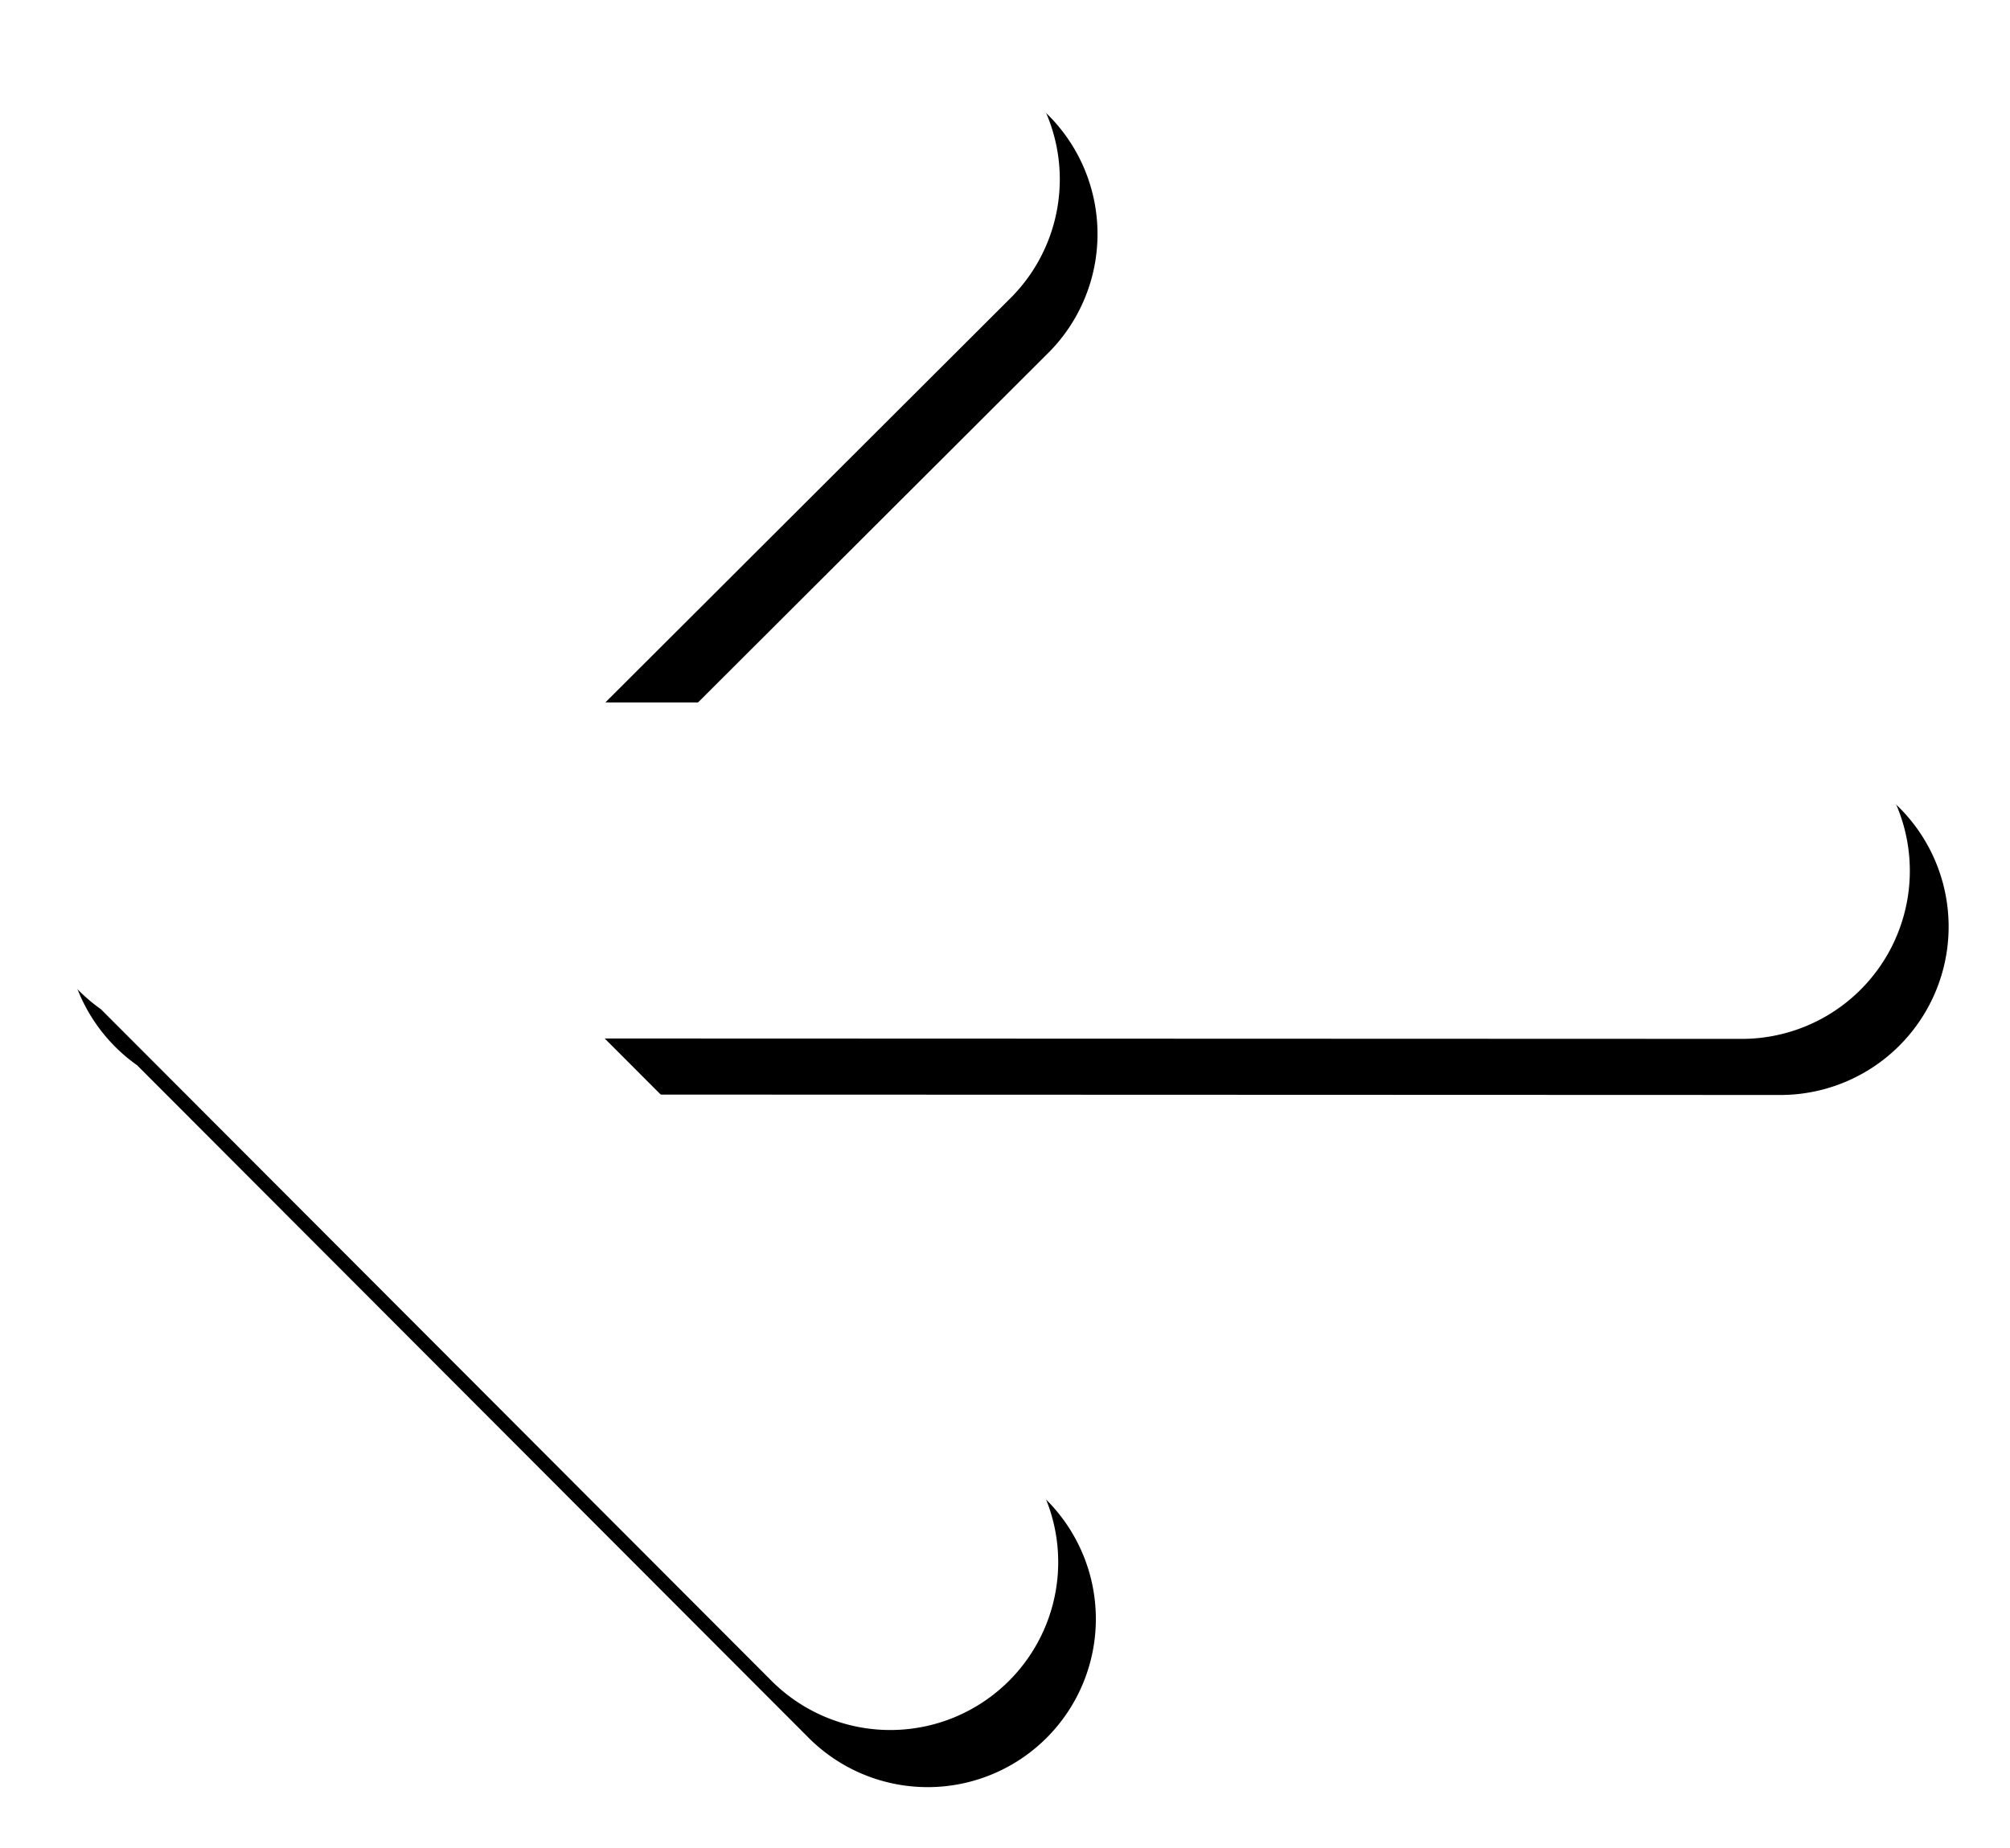
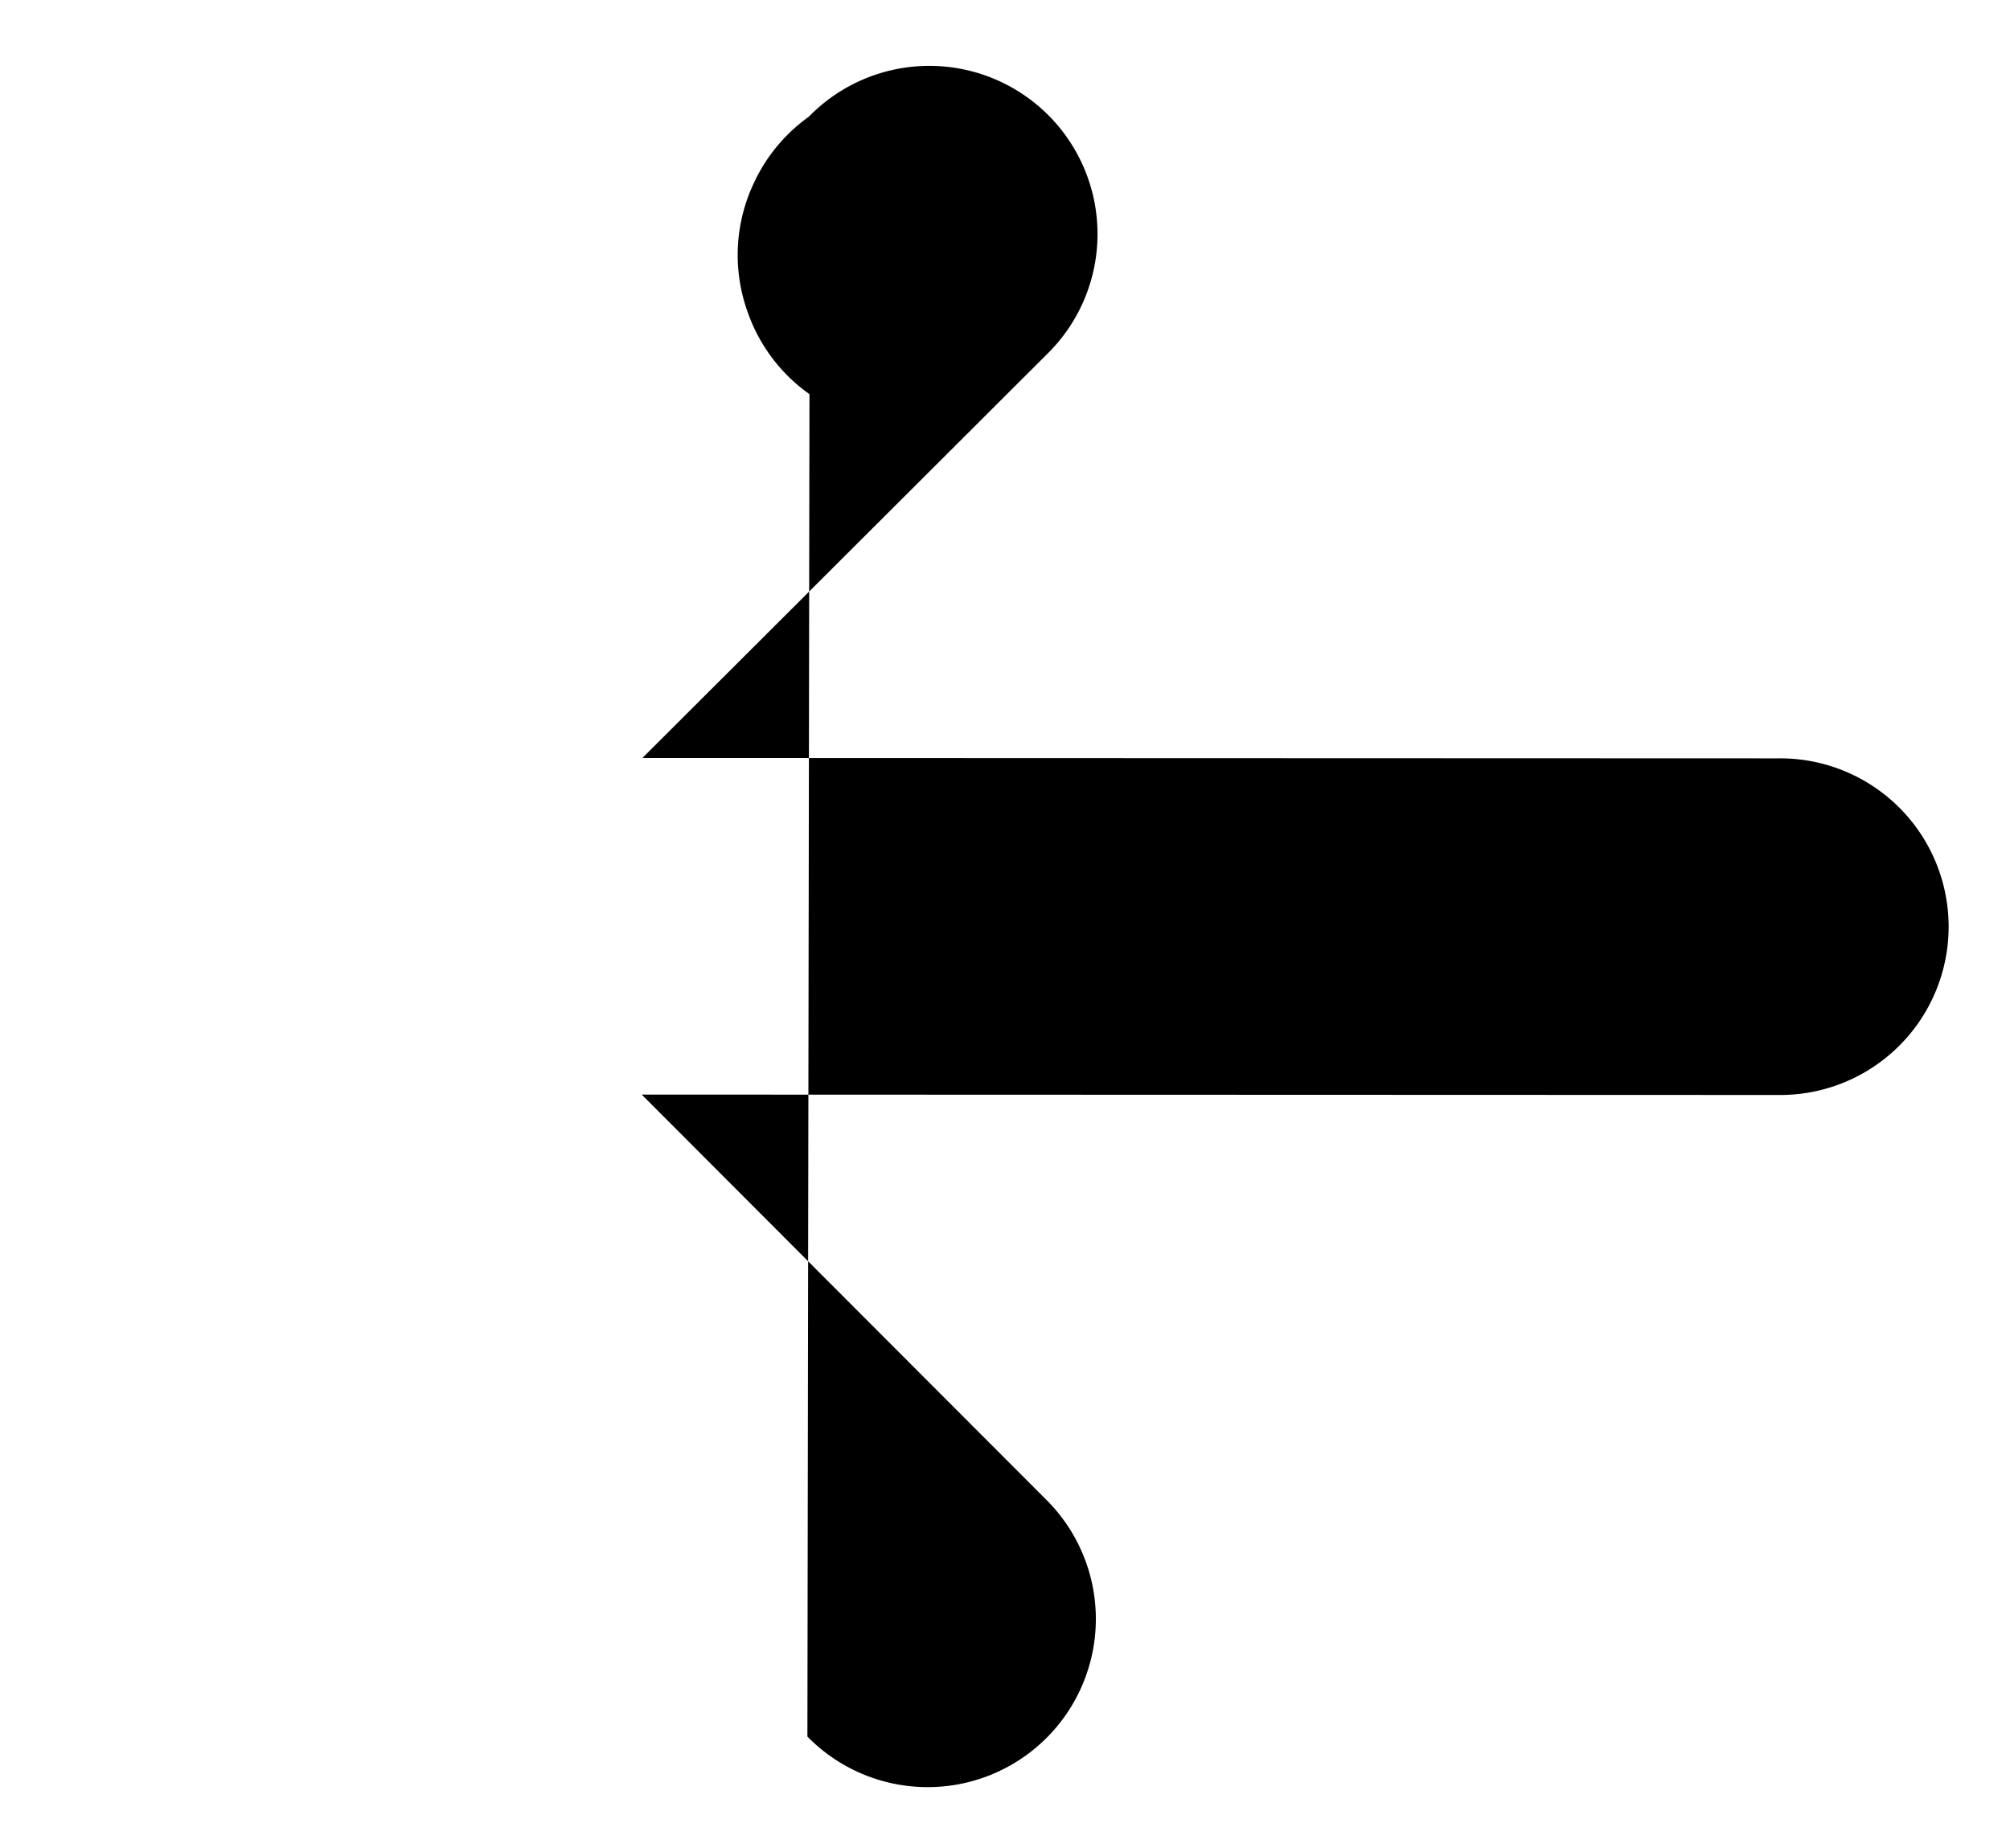
<svg xmlns="http://www.w3.org/2000/svg" xmlns:ns1="http://www.inkscape.org/namespaces/inkscape" xmlns:ns2="http://sodipodi.sourceforge.net/DTD/sodipodi-0.dtd" width="119.591mm" height="109.97mm" viewBox="0 0 119.591 109.97" version="1.1" id="svg8" ns1:version="0.92.5 (2060ec1f9f, 2020-04-08)" ns2:docname="Back.svg">
  <defs id="defs2">
    <filter ns1:collect="always" style="color-interpolation-filters:sRGB" id="filter2213" x="-0.034" width="1.069" y="-0.038" height="1.075">
      <feGaussianBlur ns1:collect="always" stdDeviation="6.07" id="feGaussianBlur2215" />
    </filter>
  </defs>
  <ns2:namedview id="base" pagecolor="#ffffff" bordercolor="#666666" borderopacity="1.0" ns1:pageopacity="0.0" ns1:pageshadow="2" ns1:zoom="1.9340663" ns1:cx="232.77077" ns1:cy="207.81457" ns1:document-units="mm" ns1:current-layer="layer2" showgrid="false" fit-margin-top="0" fit-margin-left="0" fit-margin-right="0" fit-margin-bottom="0" ns1:window-width="1848" ns1:window-height="1016" ns1:window-x="72" ns1:window-y="27" ns1:window-maximized="1" />
  <g ns1:label="Ebene 1" ns1:groupmode="layer" id="layer1" transform="translate(-15.647,-37.585)">
-     <path style="color:#000000;font-style:normal;font-variant:normal;font-weight:normal;font-stretch:normal;font-size:medium;line-height:normal;font-family:sans-serif;font-variant-ligatures:normal;font-variant-position:normal;font-variant-caps:normal;font-variant-numeric:normal;font-variant-alternates:normal;font-feature-settings:normal;text-indent:0;text-align:start;text-decoration:none;text-decoration-line:none;text-decoration-style:solid;text-decoration-color:#000000;letter-spacing:normal;word-spacing:normal;text-transform:none;writing-mode:lr-tb;direction:ltr;text-orientation:mixed;dominant-baseline:auto;baseline-shift:baseline;text-anchor:start;white-space:normal;shape-padding:0;clip-rule:nonzero;display:inline;overflow:visible;visibility:visible;opacity:1;isolation:auto;mix-blend-mode:normal;color-interpolation:sRGB;color-interpolation-filters:linearRGB;solid-color:#000000;solid-opacity:1;vector-effect:none;fill:#000000;fill-opacity:1;fill-rule:nonzero;stroke:none;stroke-width:75.591;stroke-linecap:round;stroke-linejoin:miter;stroke-miterlimit:4;stroke-dasharray:none;stroke-dashoffset:0;stroke-opacity:1;filter:url(#filter2213);color-rendering:auto;image-rendering:auto;shape-rendering:auto;text-rendering:auto;enable-background:accumulate" d="m 266.611,156.637 a 37.765,37.765 0 0 0 -25.969,11.404 L 89.676,318.742 a 37.765,37.765 0 0 0 -11.516,13.223 37.799,37.799 0 0 0 -0.146,0.258 37.765,37.765 0 0 0 -0.248,0.533 37.799,37.799 0 0 0 -1.801,29.91 37.765,37.765 0 0 0 13.859,18.381 L 240.324,531.807 a 37.765,37.765 0 1 0 53.453,-53.357 l -90.656,-90.811 255.146,0.088 a 37.799,37.799 0 1 0 0.023,-75.592 l -255.016,-0.086 90.723,-90.562 a 37.765,37.765 0 0 0 -27.387,-64.85 z" transform="scale(0.265)" id="path819" ns1:connector-curvature="0" />
+     <path style="color:#000000;font-style:normal;font-variant:normal;font-weight:normal;font-stretch:normal;font-size:medium;line-height:normal;font-family:sans-serif;font-variant-ligatures:normal;font-variant-position:normal;font-variant-caps:normal;font-variant-numeric:normal;font-variant-alternates:normal;font-feature-settings:normal;text-indent:0;text-align:start;text-decoration:none;text-decoration-line:none;text-decoration-style:solid;text-decoration-color:#000000;letter-spacing:normal;word-spacing:normal;text-transform:none;writing-mode:lr-tb;direction:ltr;text-orientation:mixed;dominant-baseline:auto;baseline-shift:baseline;text-anchor:start;white-space:normal;shape-padding:0;clip-rule:nonzero;display:inline;overflow:visible;visibility:visible;opacity:1;isolation:auto;mix-blend-mode:normal;color-interpolation:sRGB;color-interpolation-filters:linearRGB;solid-color:#000000;solid-opacity:1;vector-effect:none;fill:#000000;fill-opacity:1;fill-rule:nonzero;stroke:none;stroke-width:75.591;stroke-linecap:round;stroke-linejoin:miter;stroke-miterlimit:4;stroke-dasharray:none;stroke-dashoffset:0;stroke-opacity:1;filter:url(#filter2213);color-rendering:auto;image-rendering:auto;shape-rendering:auto;text-rendering:auto;enable-background:accumulate" d="m 266.611,156.637 a 37.765,37.765 0 0 0 -25.969,11.404 a 37.765,37.765 0 0 0 -11.516,13.223 37.799,37.799 0 0 0 -0.146,0.258 37.765,37.765 0 0 0 -0.248,0.533 37.799,37.799 0 0 0 -1.801,29.91 37.765,37.765 0 0 0 13.859,18.381 L 240.324,531.807 a 37.765,37.765 0 1 0 53.453,-53.357 l -90.656,-90.811 255.146,0.088 a 37.799,37.799 0 1 0 0.023,-75.592 l -255.016,-0.086 90.723,-90.562 a 37.765,37.765 0 0 0 -27.387,-64.85 z" transform="scale(0.265)" id="path819" ns1:connector-curvature="0" />
  </g>
  <g ns1:groupmode="layer" id="layer2" ns1:label="Ebene 2" transform="translate(-15.647,-37.585)">
-     <path ns1:connector-curvature="0" style="color:#000000;font-style:normal;font-variant:normal;font-weight:normal;font-stretch:normal;font-size:medium;line-height:normal;font-family:sans-serif;font-variant-ligatures:normal;font-variant-position:normal;font-variant-caps:normal;font-variant-numeric:normal;font-variant-alternates:normal;font-feature-settings:normal;text-indent:0;text-align:start;text-decoration:none;text-decoration-line:none;text-decoration-style:solid;text-decoration-color:#000000;letter-spacing:normal;word-spacing:normal;text-transform:none;writing-mode:lr-tb;direction:ltr;text-orientation:mixed;dominant-baseline:auto;baseline-shift:baseline;text-anchor:start;white-space:normal;shape-padding:0;clip-rule:nonzero;display:inline;overflow:visible;visibility:visible;opacity:1;isolation:auto;mix-blend-mode:normal;color-interpolation:sRGB;color-interpolation-filters:linearRGB;solid-color:#000000;solid-opacity:1;vector-effect:none;fill:#ffffff;fill-opacity:1;fill-rule:nonzero;stroke:none;stroke-width:20;stroke-linecap:round;stroke-linejoin:miter;stroke-miterlimit:4;stroke-dasharray:none;stroke-dashoffset:0;stroke-opacity:1;color-rendering:auto;image-rendering:auto;shape-rendering:auto;text-rendering:auto;enable-background:accumulate" d="m 68.424,38.268 a 9.992,9.992 0 0 0 -6.871,3.017 l -39.943,39.873 a 9.992,9.992 0 0 0 -3.047,3.498 10.001,10.001 0 0 0 -0.039,0.068 9.992,9.992 0 0 0 -0.066,0.141 10.001,10.001 0 0 0 -0.476,7.914 9.992,9.992 0 0 0 3.667,4.863 l 39.82,39.888 a 9.992,9.992 0 1 0 14.143,-14.117 l -23.986,-24.027 67.507,0.023 a 10.001,10.001 0 1 0 0.006,-20 l -67.473,-0.023 24.004,-23.961 a 9.992,9.992 0 0 0 -7.246,-17.158 z" id="path819-6" />
-   </g>
+     </g>
</svg>